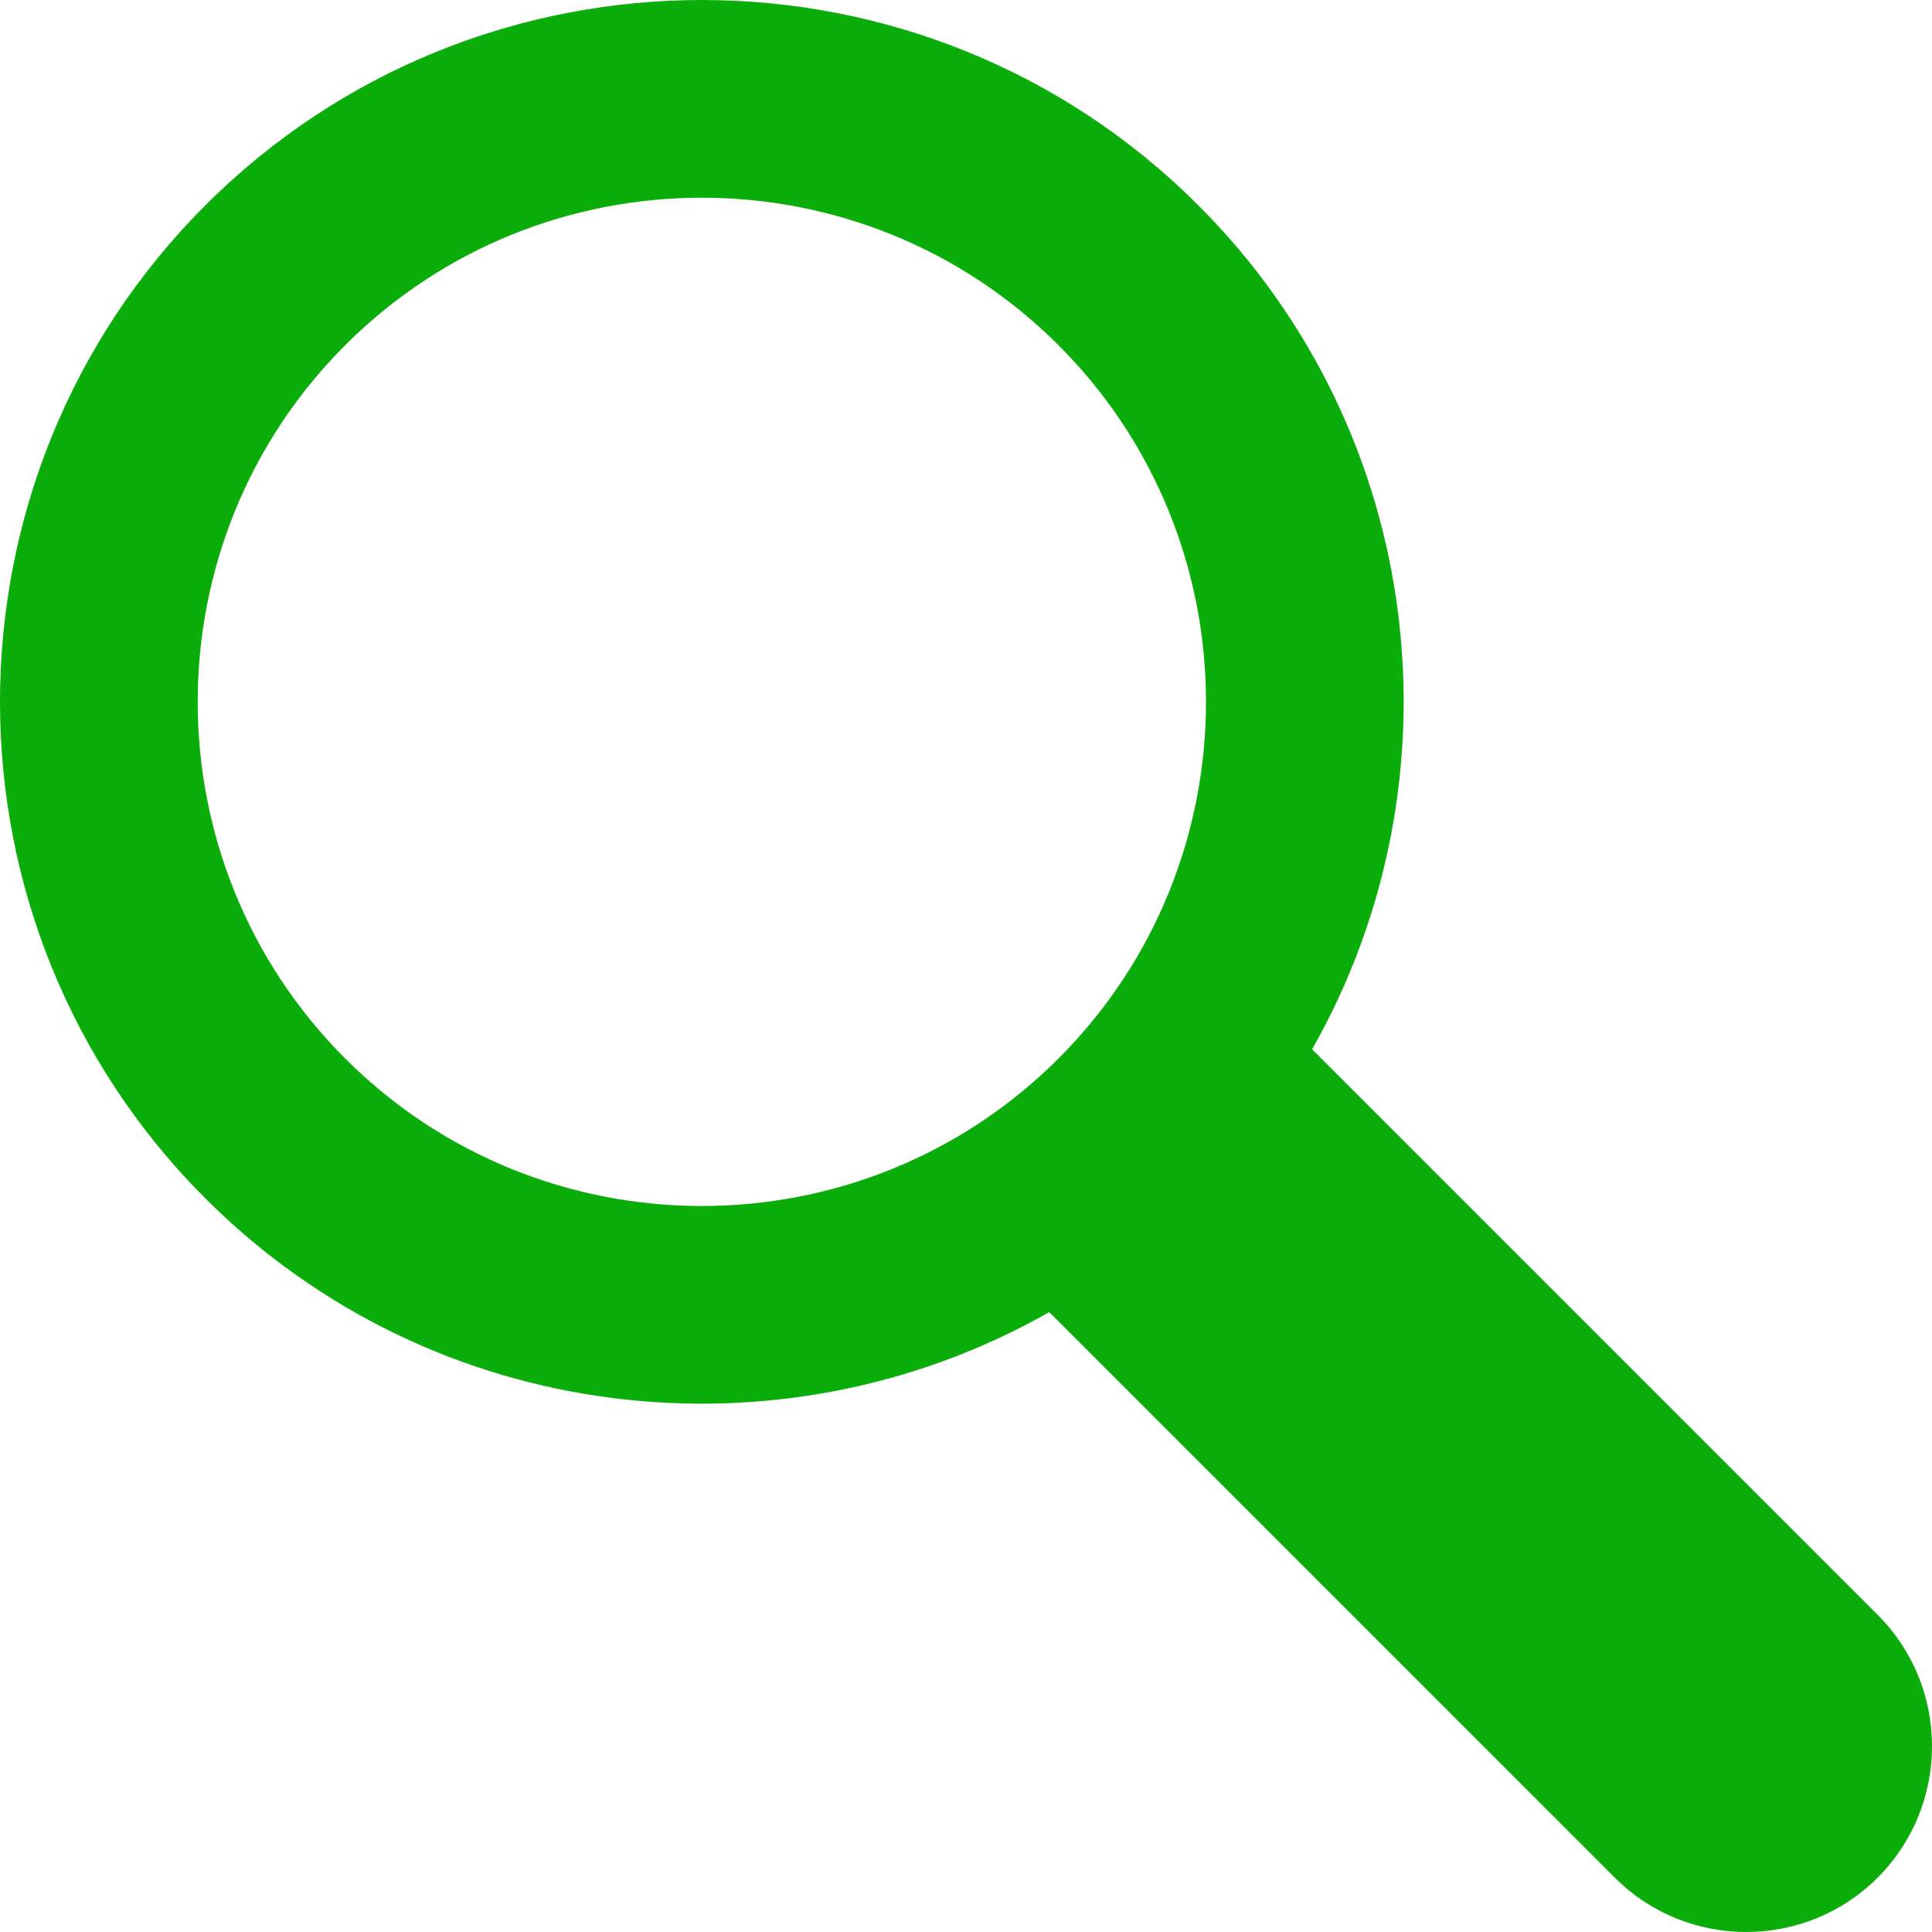
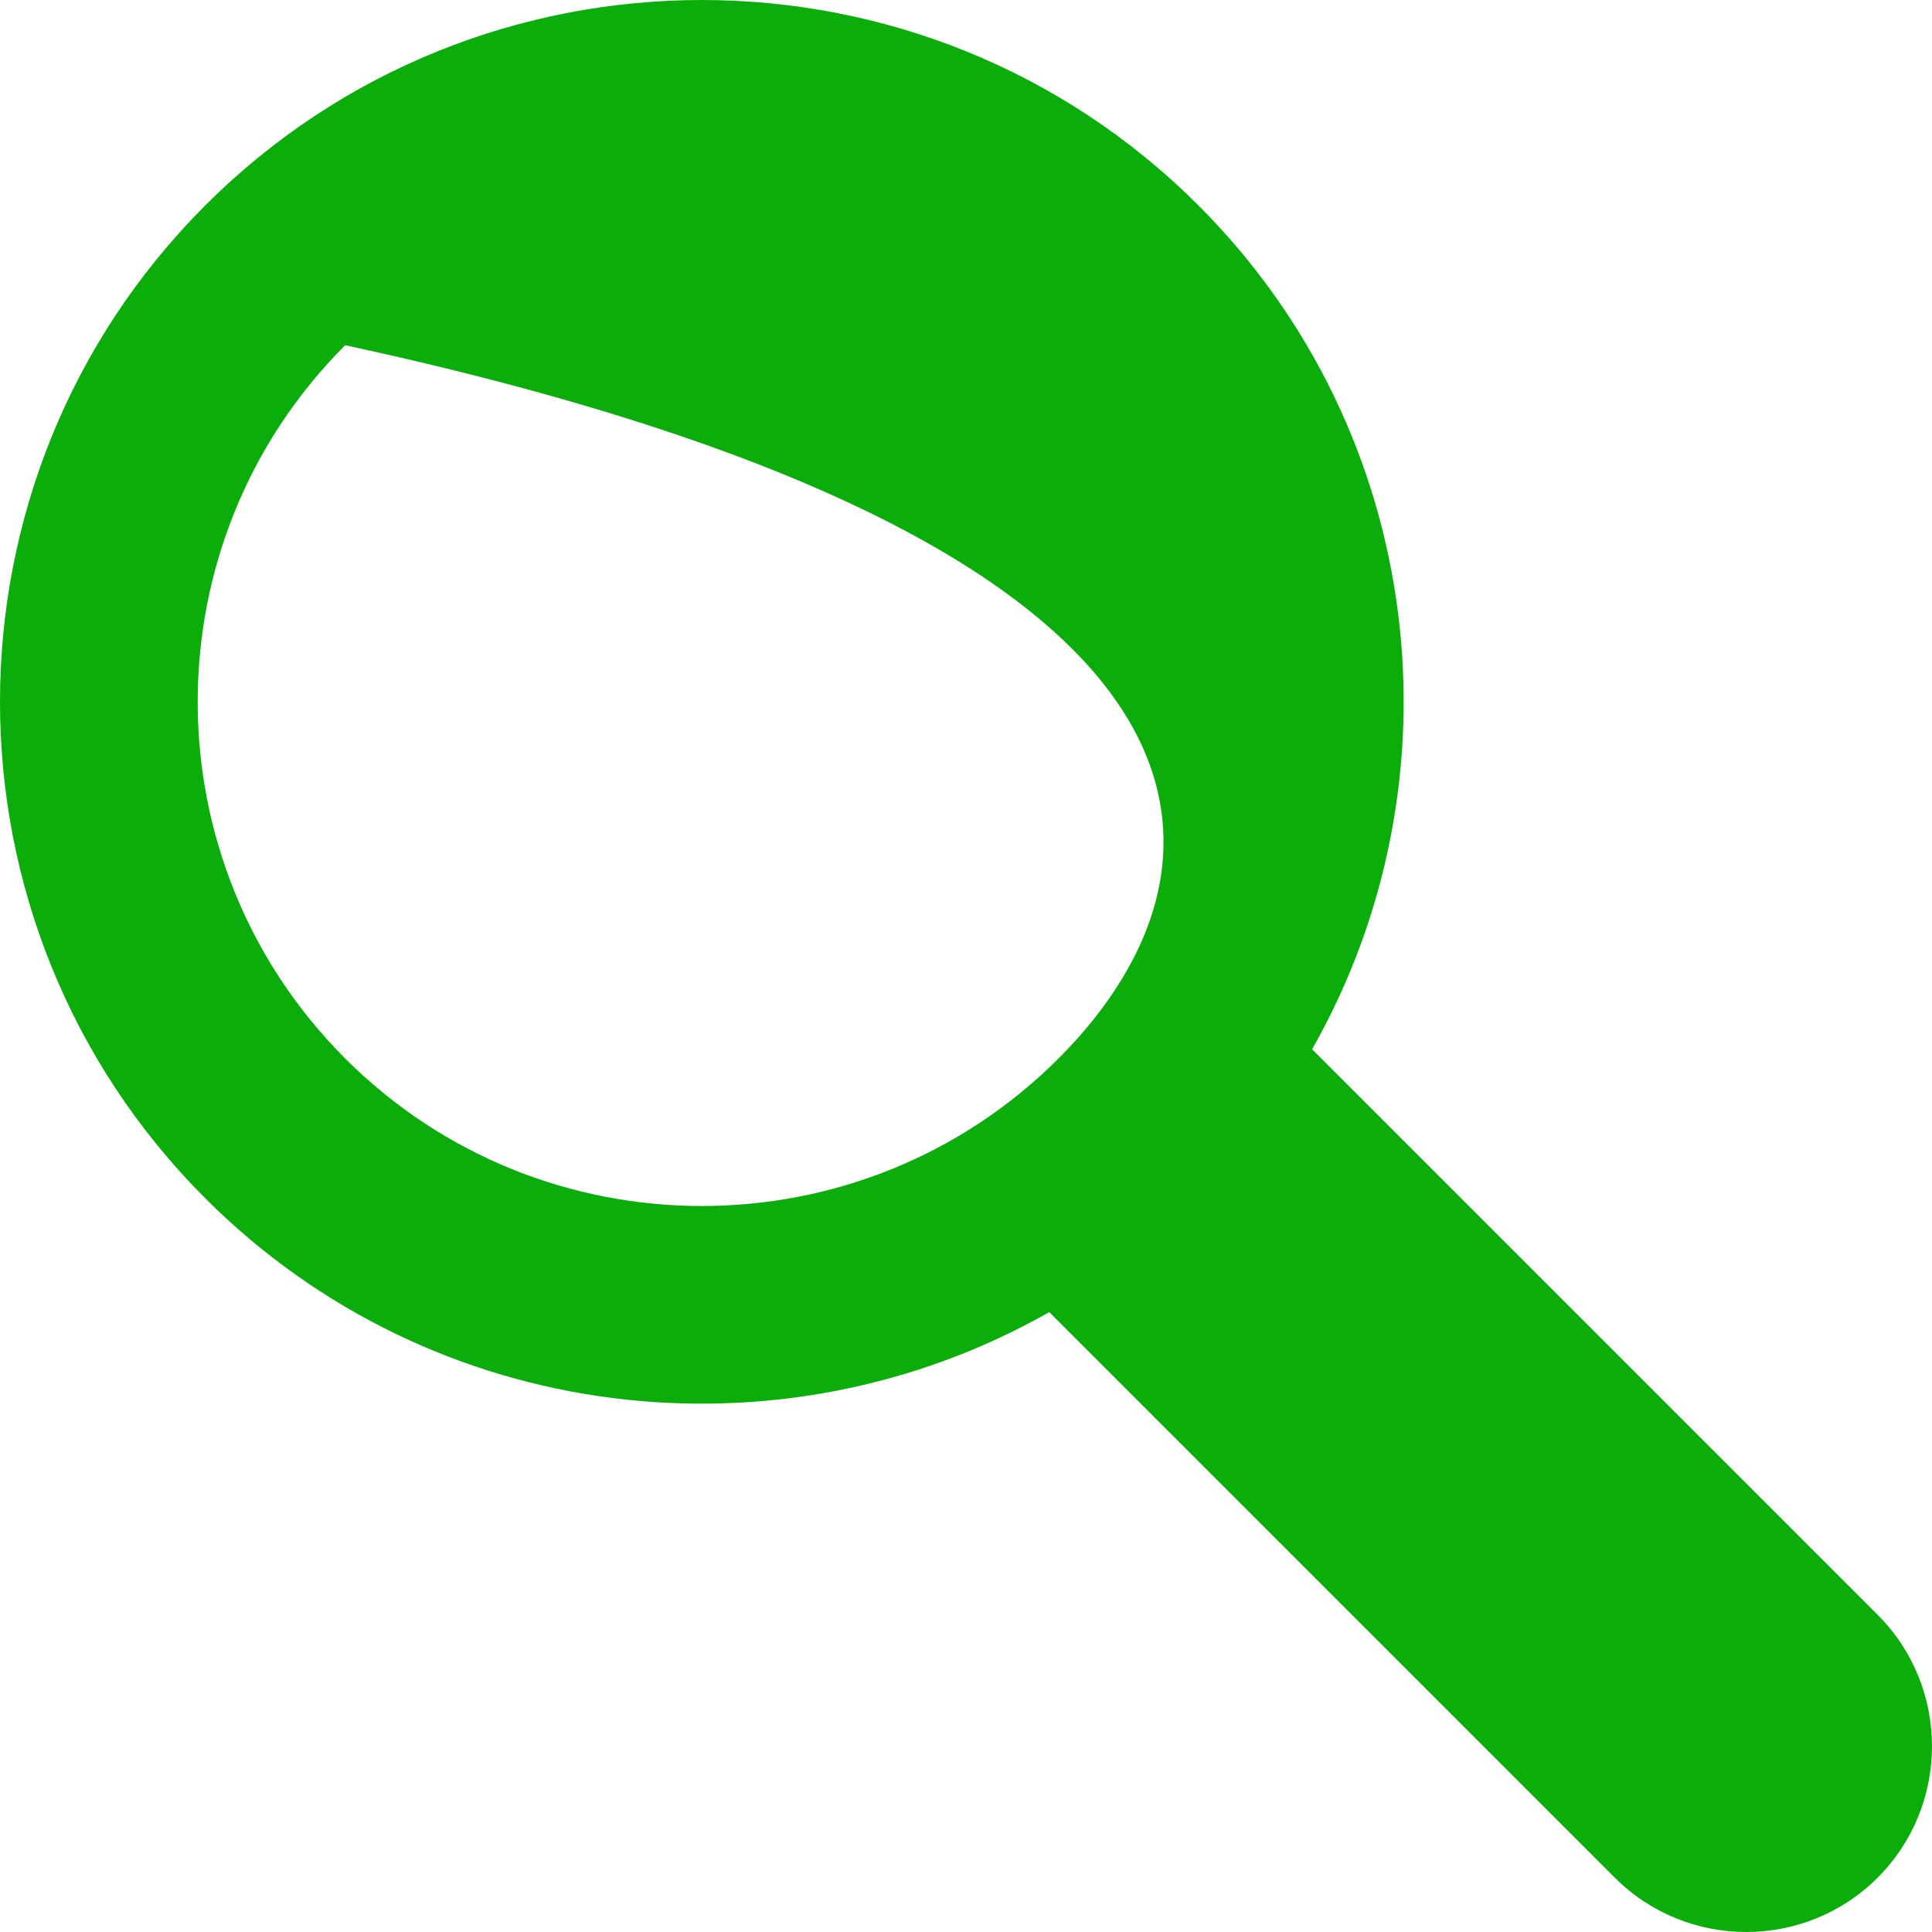
<svg xmlns="http://www.w3.org/2000/svg" fill="#0aad0a" version="1.1" id="Capa_1" width="24" height="24" viewBox="0 0 390.704 390.704" xml:space="preserve">
  <g>
    <g>
-       <path d="M379.711,326.556L265.343,212.188c30.826-54.189,23.166-124.495-23.001-170.663c-55.367-55.366-145.453-55.366-200.818,0    c-55.365,55.366-55.366,145.452,0,200.818c46.167,46.167,116.474,53.827,170.663,23.001l114.367,114.369    c14.655,14.655,38.503,14.654,53.157,0C394.367,365.059,394.368,341.212,379.711,326.556z M214.057,214.059    c-39.77,39.771-104.479,39.771-144.25,0c-39.77-39.77-39.77-104.48,0-144.25c39.771-39.77,104.48-39.77,144.25,0    C253.828,109.579,253.827,174.29,214.057,214.059z" />
+       <path d="M379.711,326.556L265.343,212.188c30.826-54.189,23.166-124.495-23.001-170.663c-55.367-55.366-145.453-55.366-200.818,0    c-55.365,55.366-55.366,145.452,0,200.818c46.167,46.167,116.474,53.827,170.663,23.001l114.367,114.369    c14.655,14.655,38.503,14.654,53.157,0C394.367,365.059,394.368,341.212,379.711,326.556z M214.057,214.059    c-39.77,39.771-104.479,39.771-144.25,0c-39.77-39.77-39.77-104.48,0-144.25C253.828,109.579,253.827,174.29,214.057,214.059z" />
    </g>
  </g>
</svg>